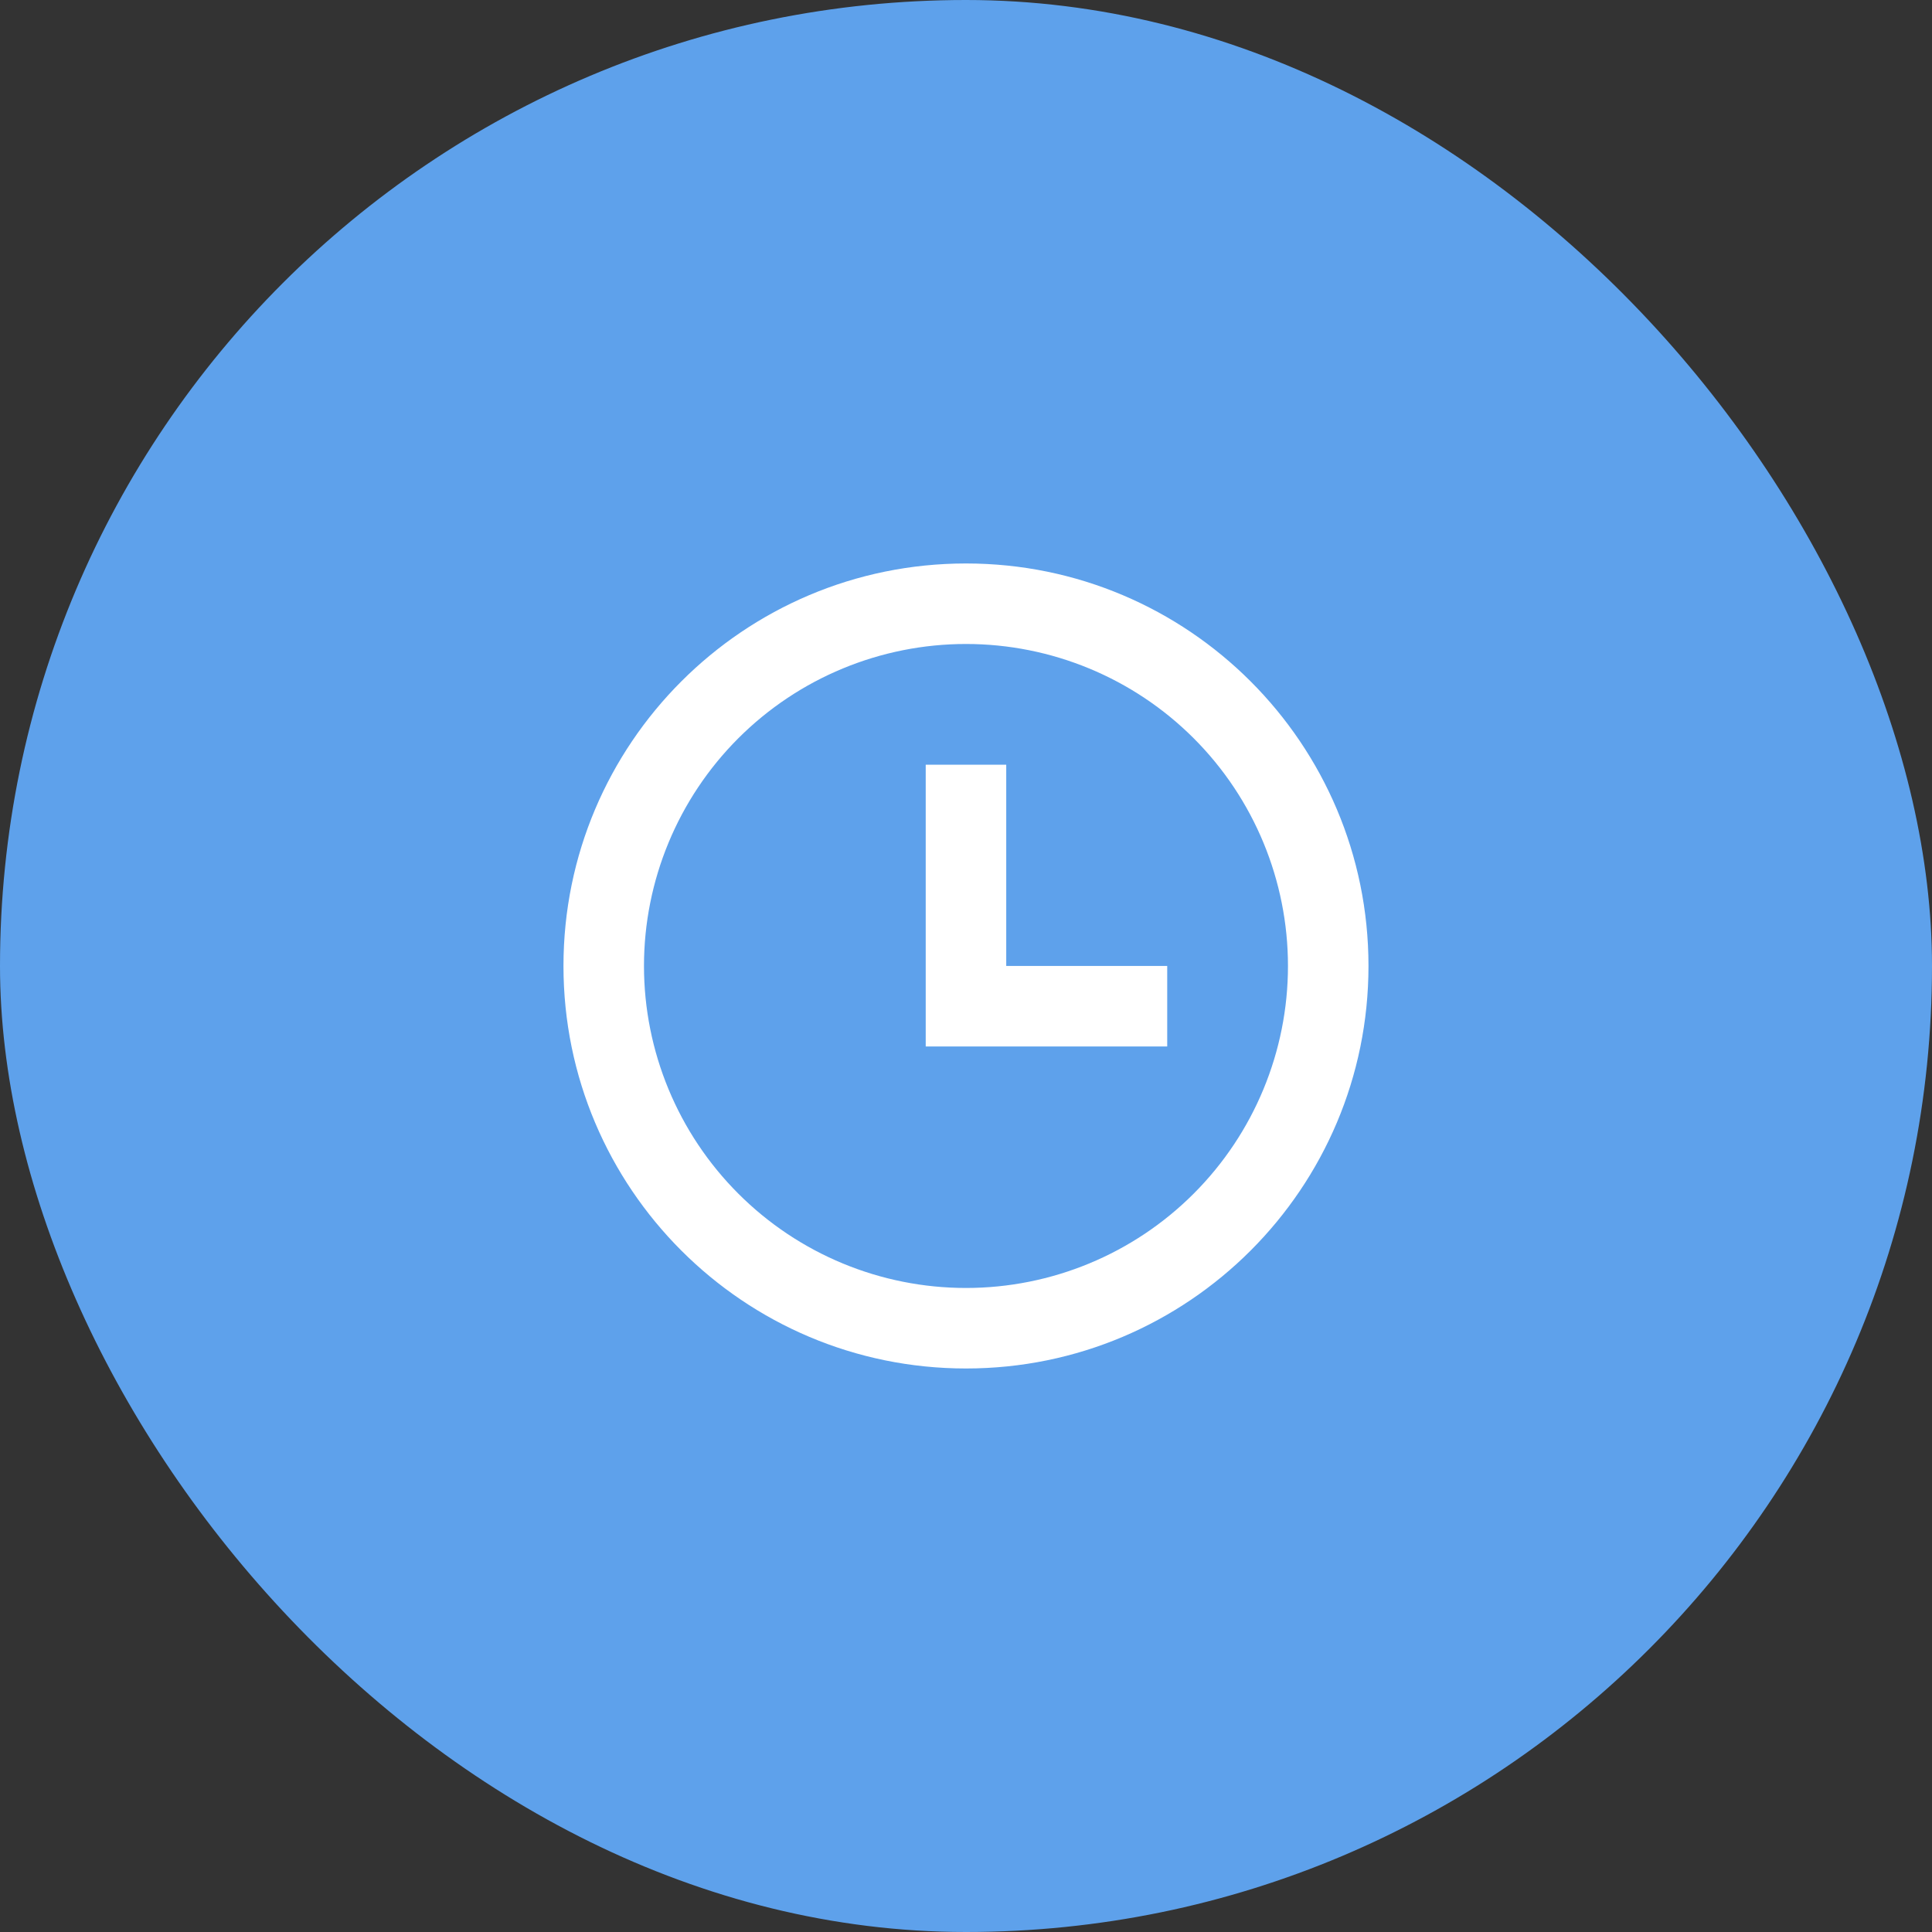
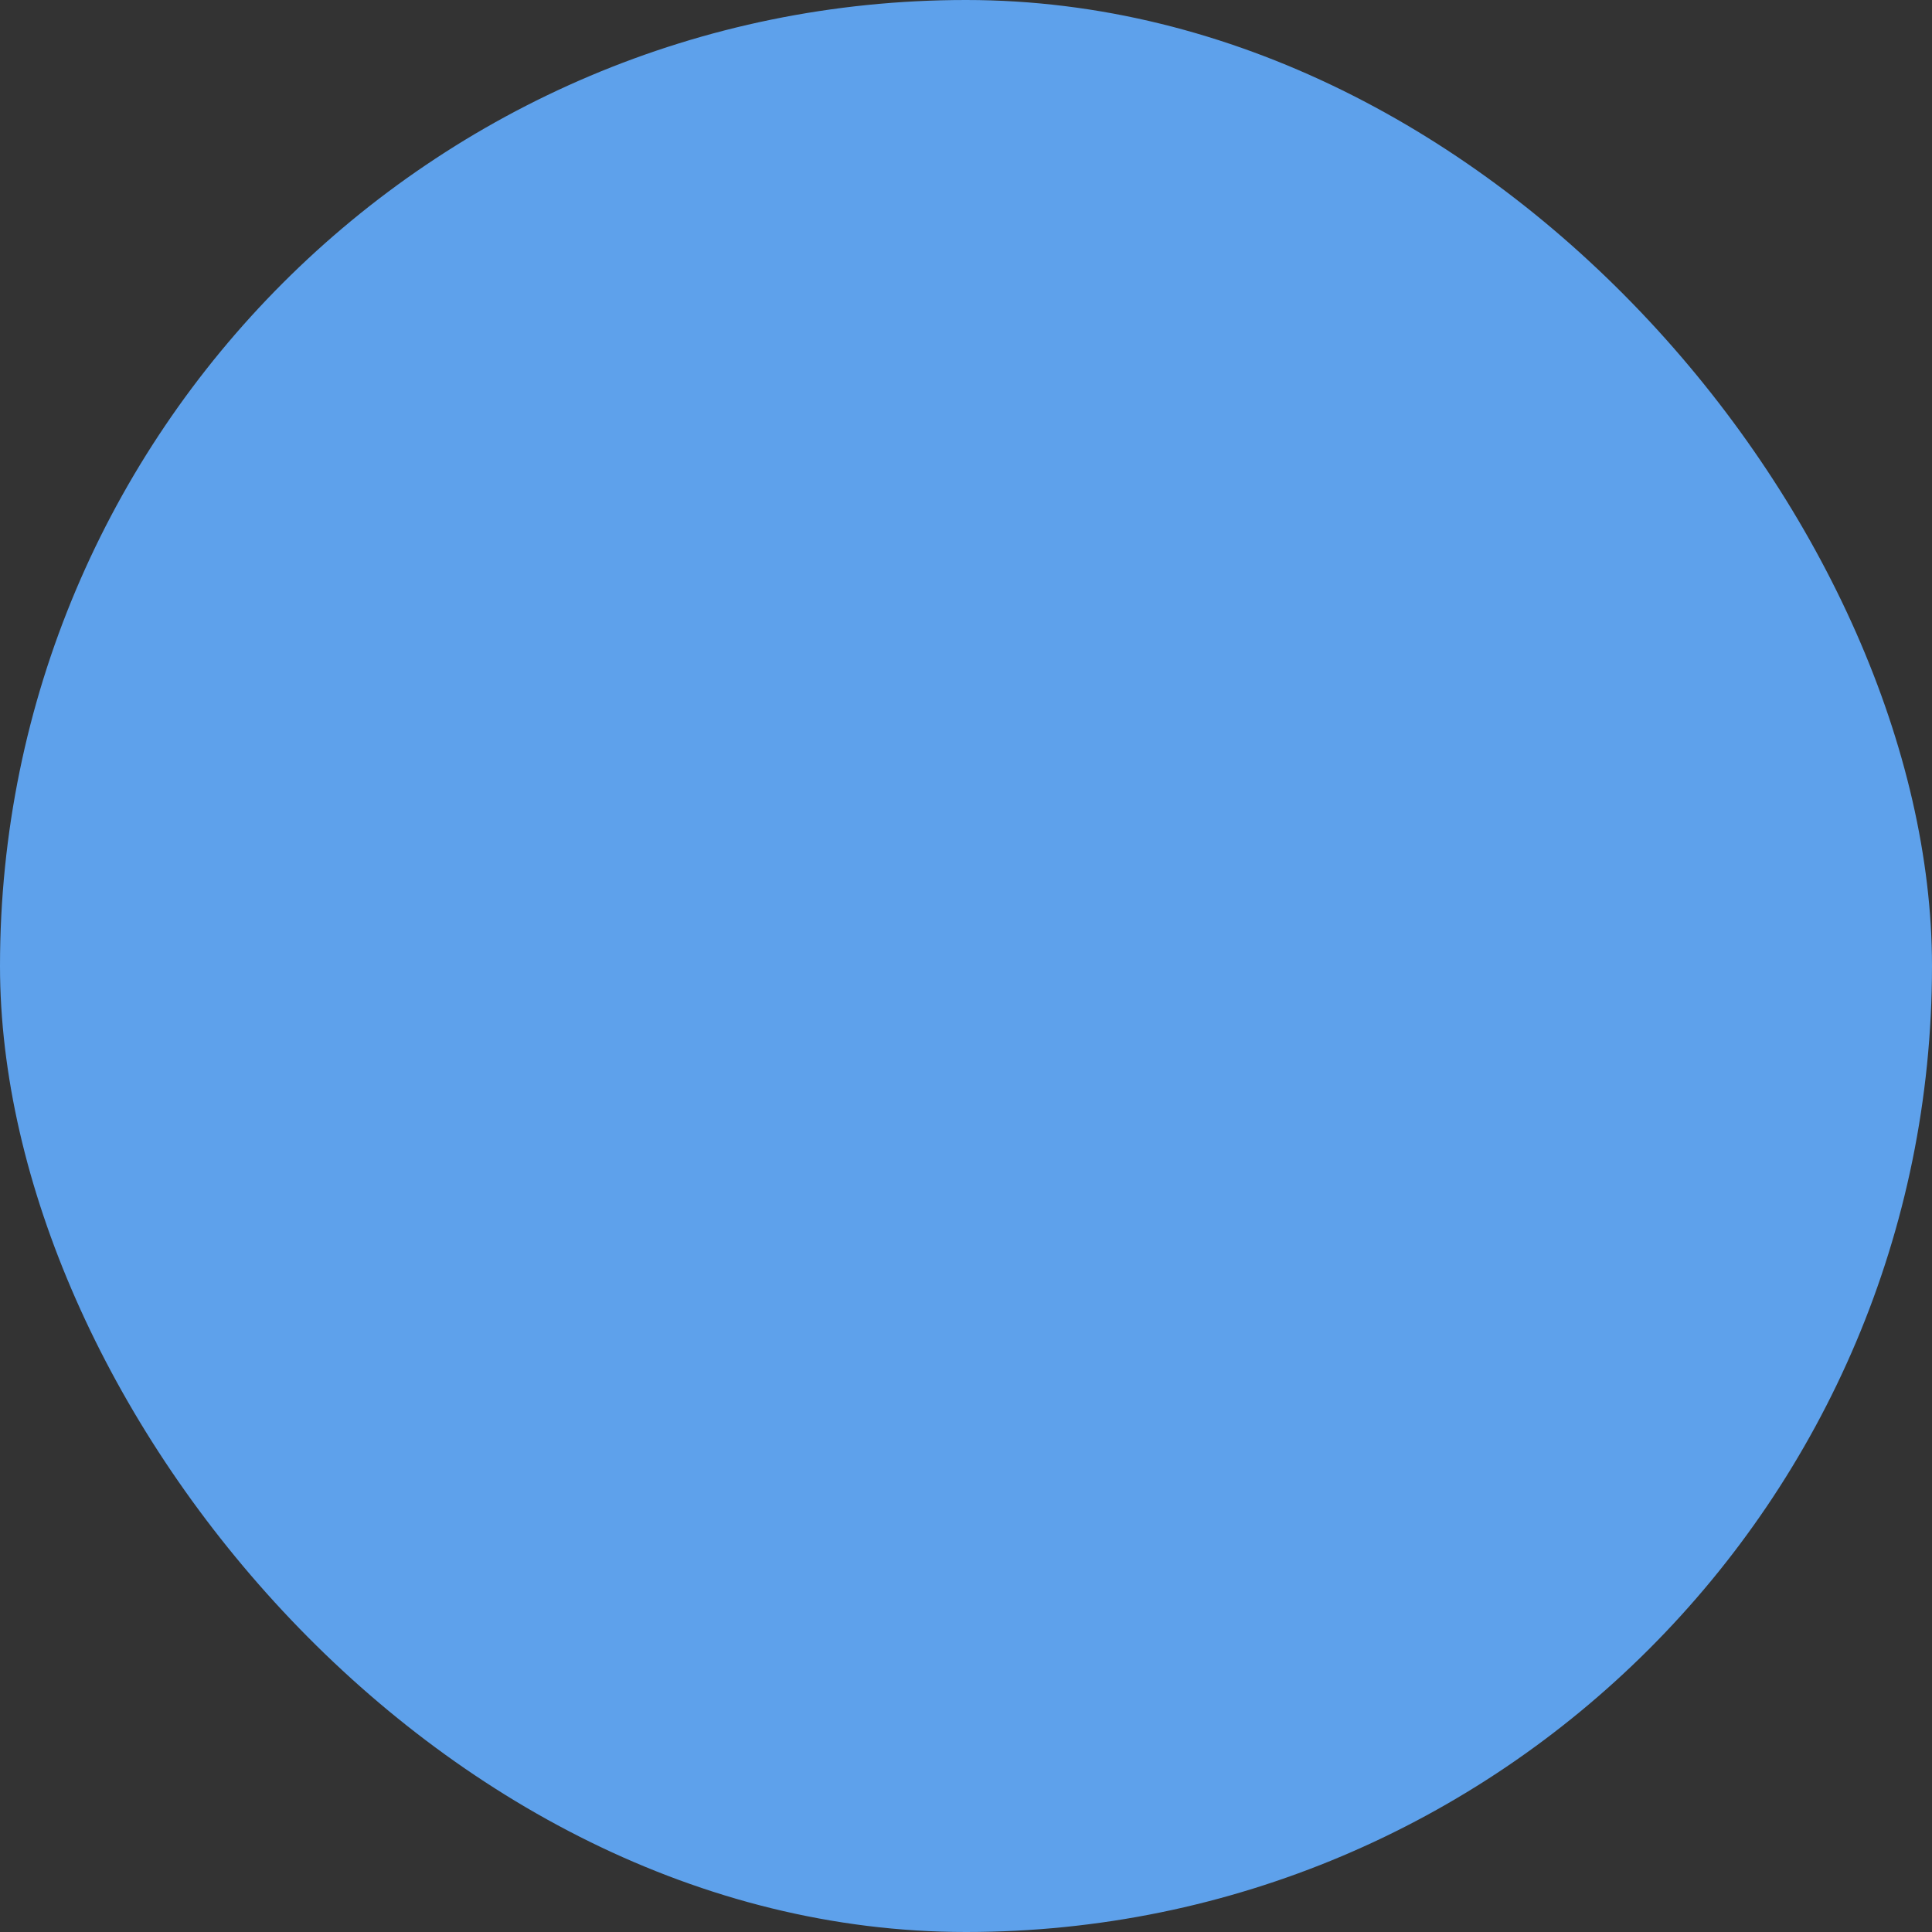
<svg xmlns="http://www.w3.org/2000/svg" width="40" height="40" viewBox="0 0 40 40" fill="none">
  <rect x="0" y="0" width="40" height="40" fill="#333333" stroke="none" />
  <rect width="40" height="40" rx="20" fill="#5EA1EB" />
  <g clip-path="url(#clip0_3105_194731)">
    <path d="M20 28.333C15.397 28.333 11.666 24.602 11.666 19.999C11.666 15.397 15.397 11.666 20 11.666C24.602 11.666 28.333 15.397 28.333 19.999C28.333 24.602 24.602 28.333 20 28.333ZM20 26.666C21.768 26.666 23.464 25.964 24.714 24.713C25.964 23.463 26.666 21.767 26.666 19.999C26.666 18.231 25.964 16.535 24.714 15.285C23.464 14.035 21.768 13.333 20 13.333C18.232 13.333 16.536 14.035 15.286 15.285C14.036 16.535 13.333 18.231 13.333 19.999C13.333 21.767 14.036 23.463 15.286 24.713C16.536 25.964 18.232 26.666 20 26.666ZM20.833 19.999H24.166V21.666H19.166V15.833H20.833V19.999Z" fill="white" />
  </g>
  <defs>
    <clipPath id="clip0_3105_194731">
-       <rect width="20" height="20" fill="white" transform="translate(10 10)" />
-     </clipPath>
+       </clipPath>
  </defs>
</svg>